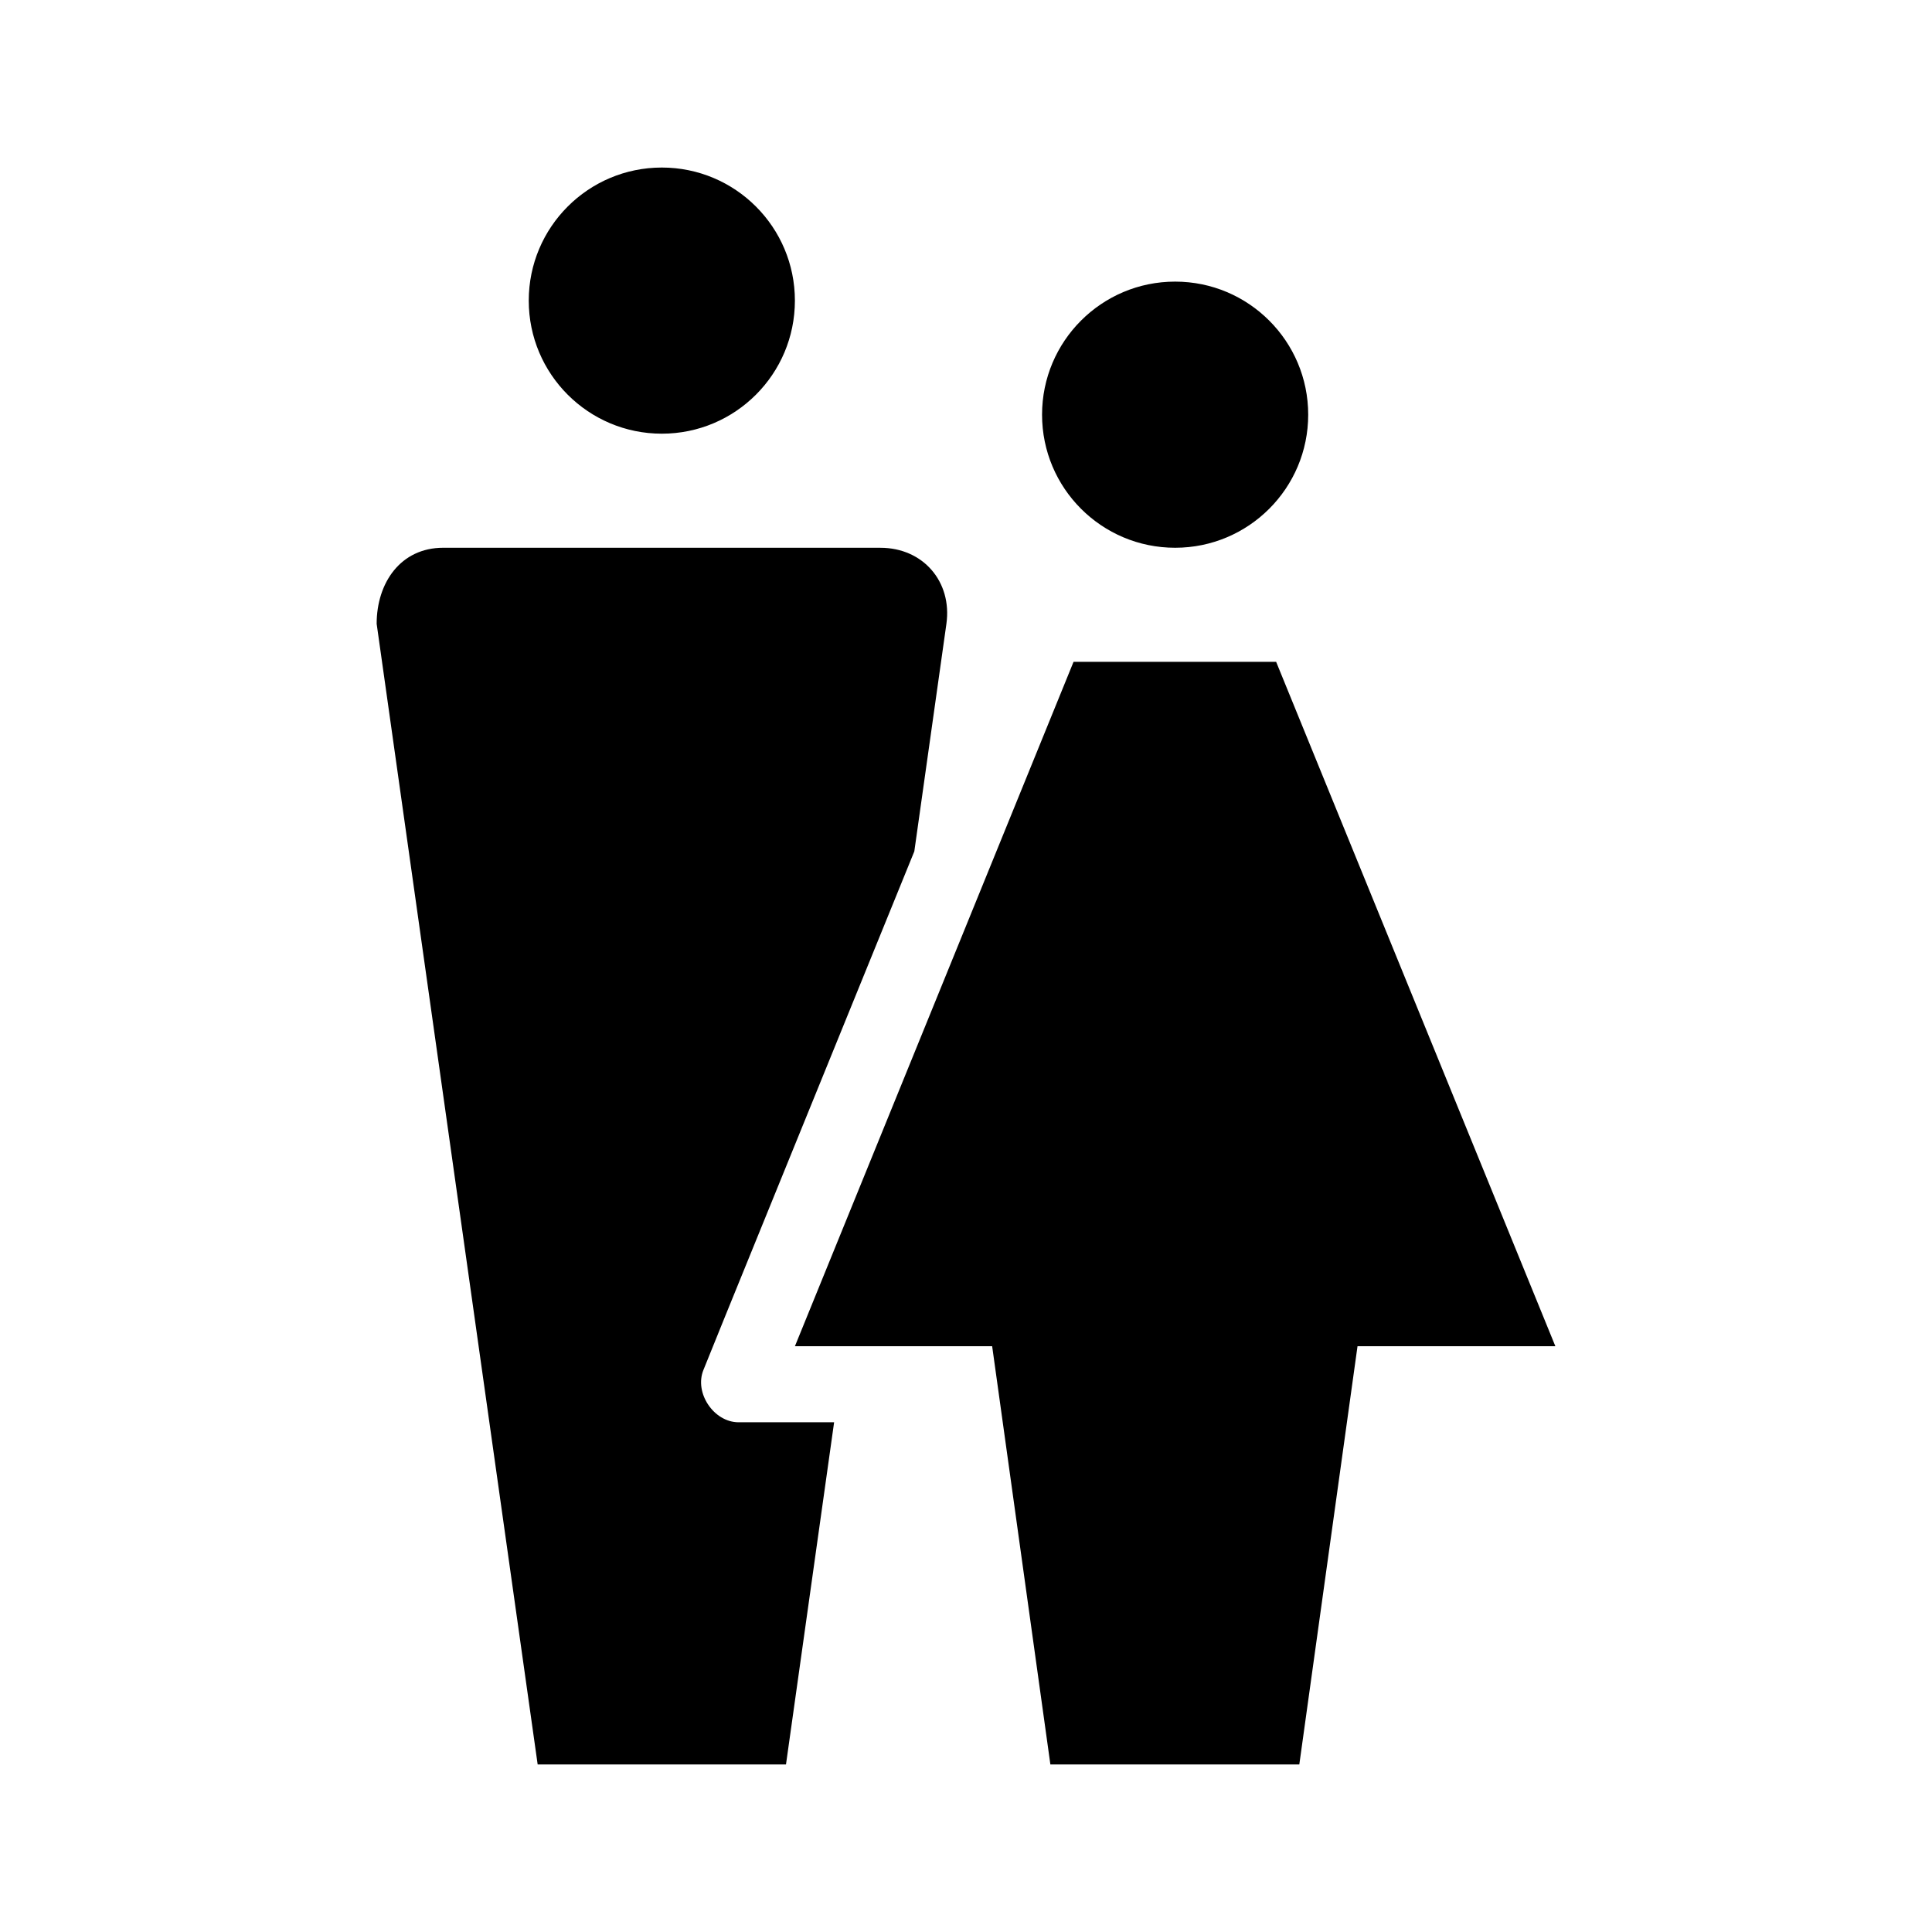
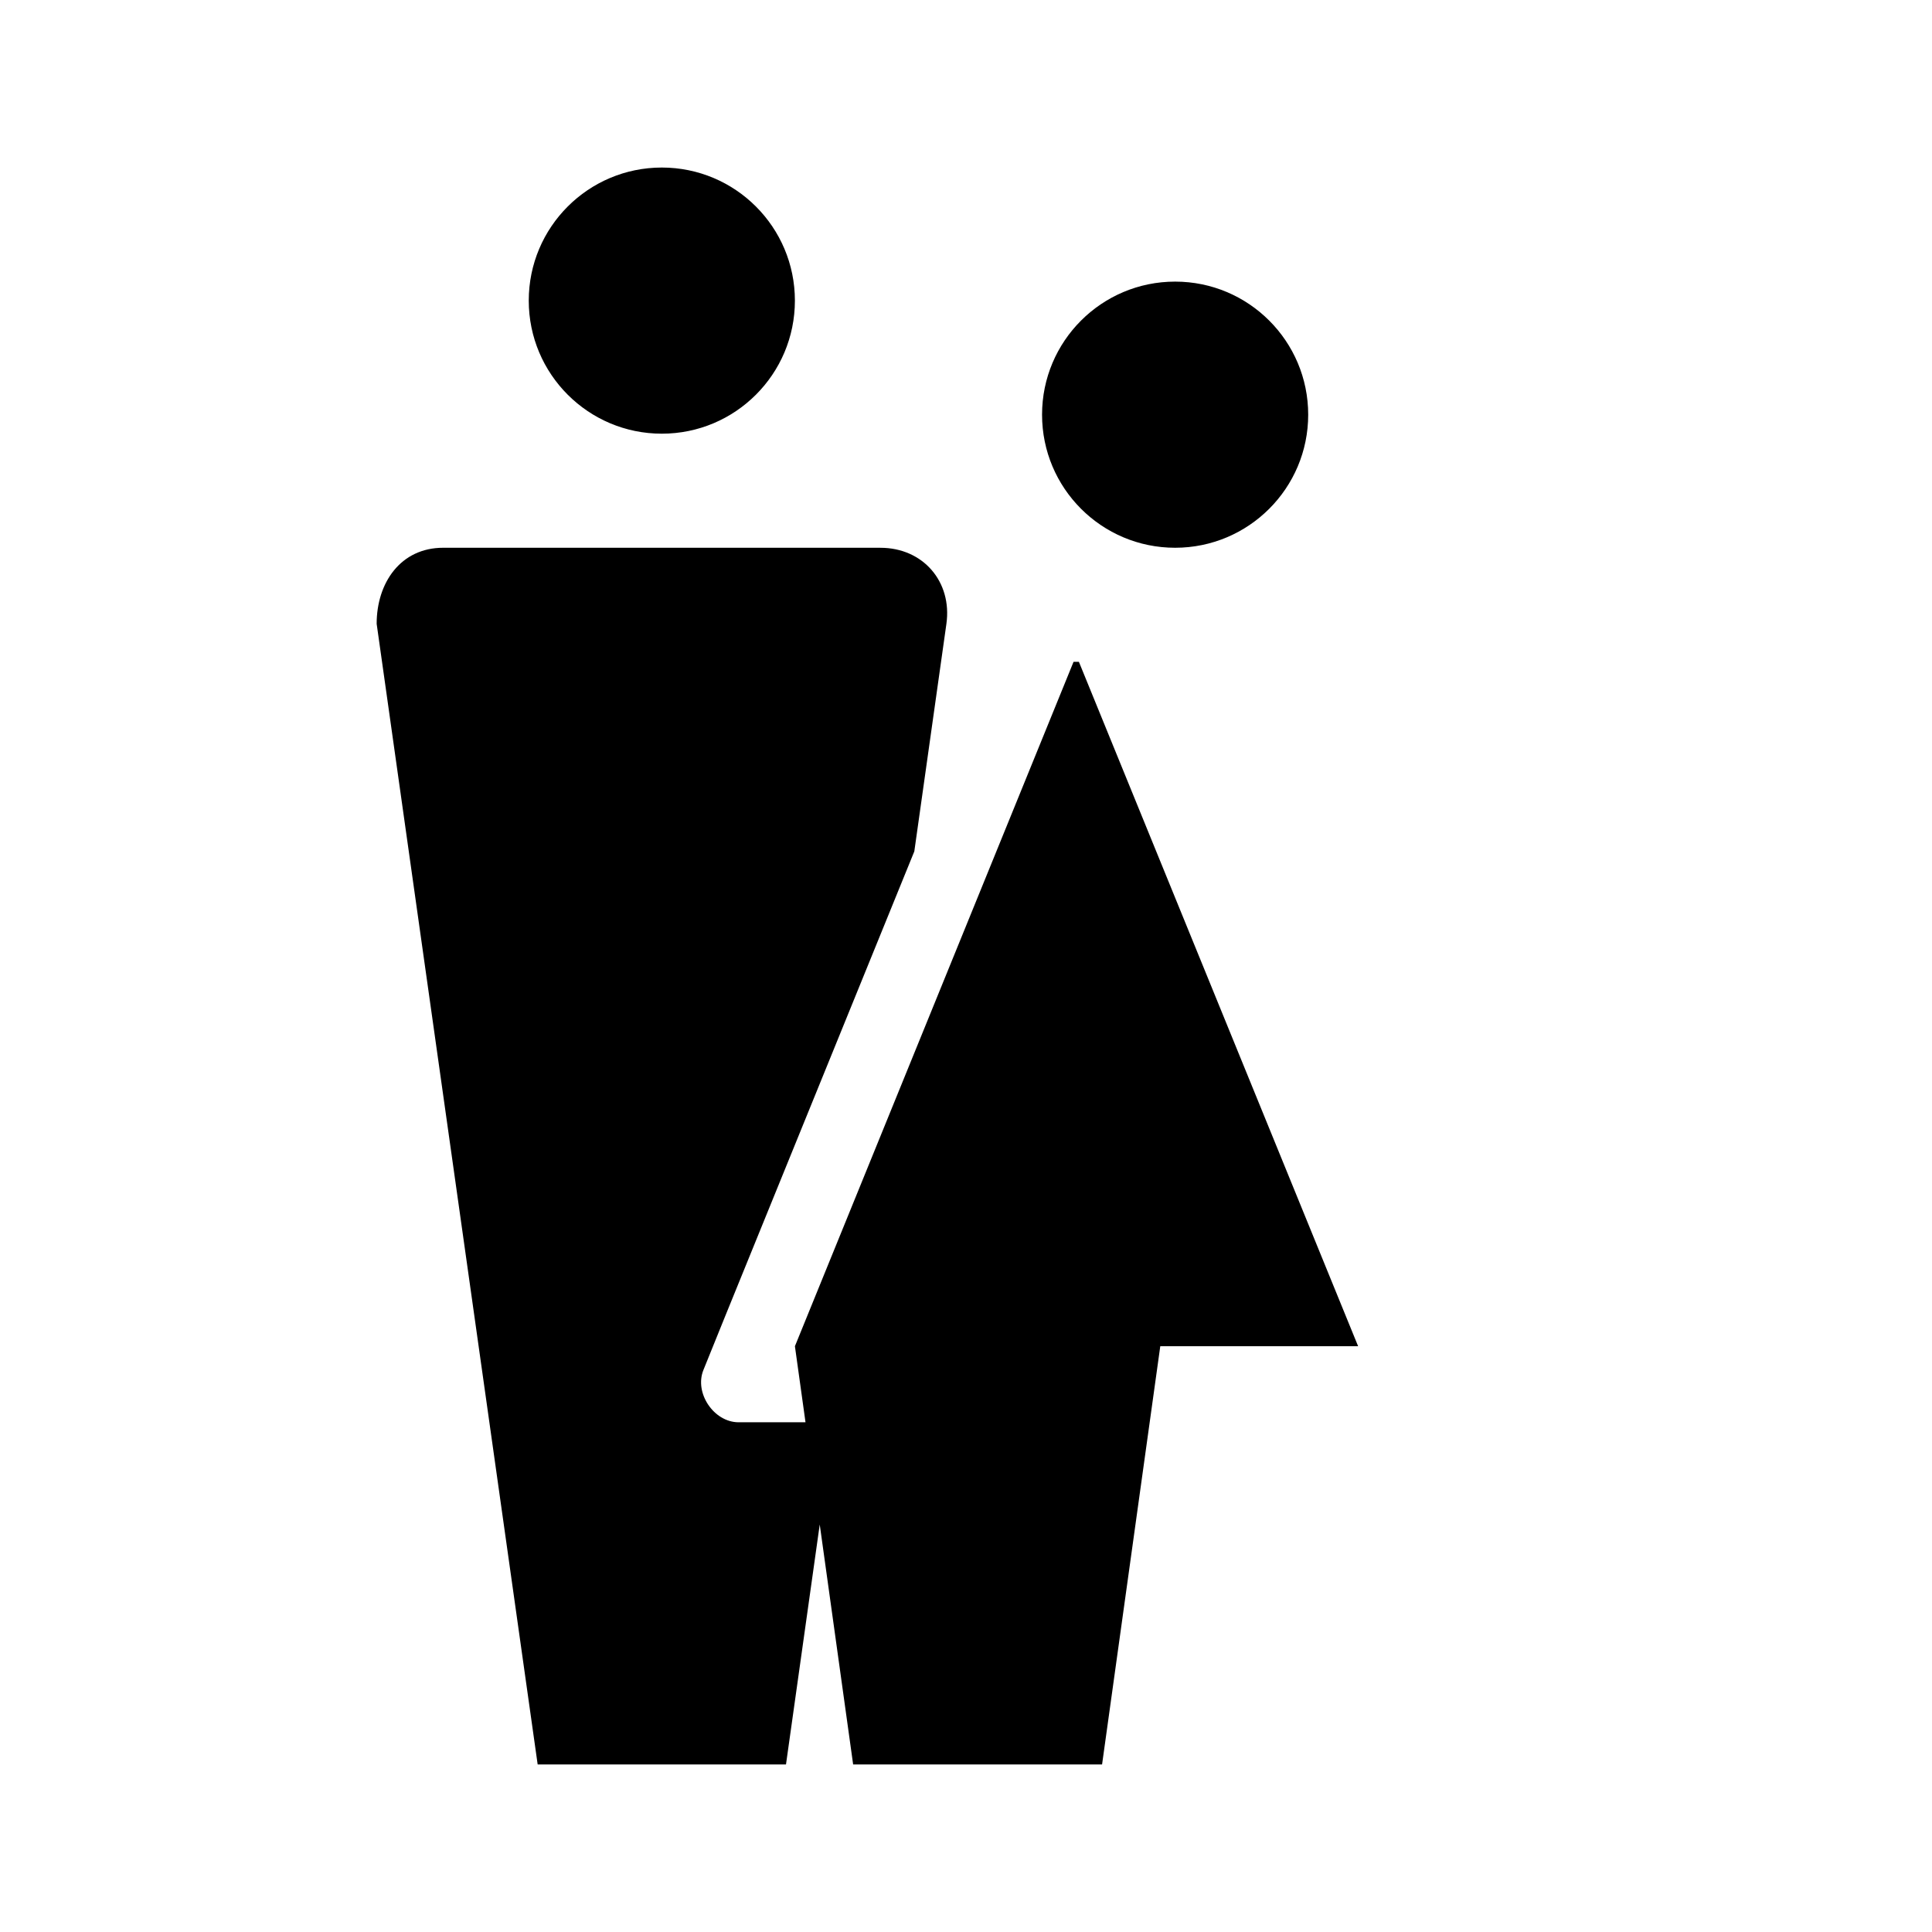
<svg xmlns="http://www.w3.org/2000/svg" fill="#000000" width="800px" height="800px" version="1.1" viewBox="144 144 512 512">
-   <path d="m319.39 188.4c-19.477 0-35.266 15.789-35.266 35.266 0 19.477 15.789 35.266 35.266 35.266s35.266-15.789 35.266-35.266c0-19.477-15.789-35.266-35.266-35.266zm136.03 30.23c-19.477 0-35.266 15.789-35.266 35.266 0 19.477 15.789 35.266 35.266 35.266 19.477 0 35.266-15.789 35.266-35.266 0-19.477-15.789-35.266-35.266-35.266zm-193.97 70.531c-11.289 0-17.633 9.285-17.633 20.152l42.668 302.29h65.809l12.754-90.684h-25.348c-6.551-0.035-11.746-7.785-9.289-13.855l5.668-14.012 50.223-123.43 8.504-60.301c1.562-11.164-6.188-20.152-17.477-20.152zm167.05 30.23-73.84 181.37h52.27l15.43 110.84h65.969l15.426-110.84h52.43l-73.996-181.37z" />
+   <path d="m319.39 188.4c-19.477 0-35.266 15.789-35.266 35.266 0 19.477 15.789 35.266 35.266 35.266s35.266-15.789 35.266-35.266c0-19.477-15.789-35.266-35.266-35.266zm136.03 30.23c-19.477 0-35.266 15.789-35.266 35.266 0 19.477 15.789 35.266 35.266 35.266 19.477 0 35.266-15.789 35.266-35.266 0-19.477-15.789-35.266-35.266-35.266zm-193.97 70.531c-11.289 0-17.633 9.285-17.633 20.152l42.668 302.29h65.809l12.754-90.684h-25.348c-6.551-0.035-11.746-7.785-9.289-13.855l5.668-14.012 50.223-123.43 8.504-60.301c1.562-11.164-6.188-20.152-17.477-20.152zm167.05 30.23-73.84 181.37l15.43 110.84h65.969l15.426-110.84h52.43l-73.996-181.37z" />
</svg>